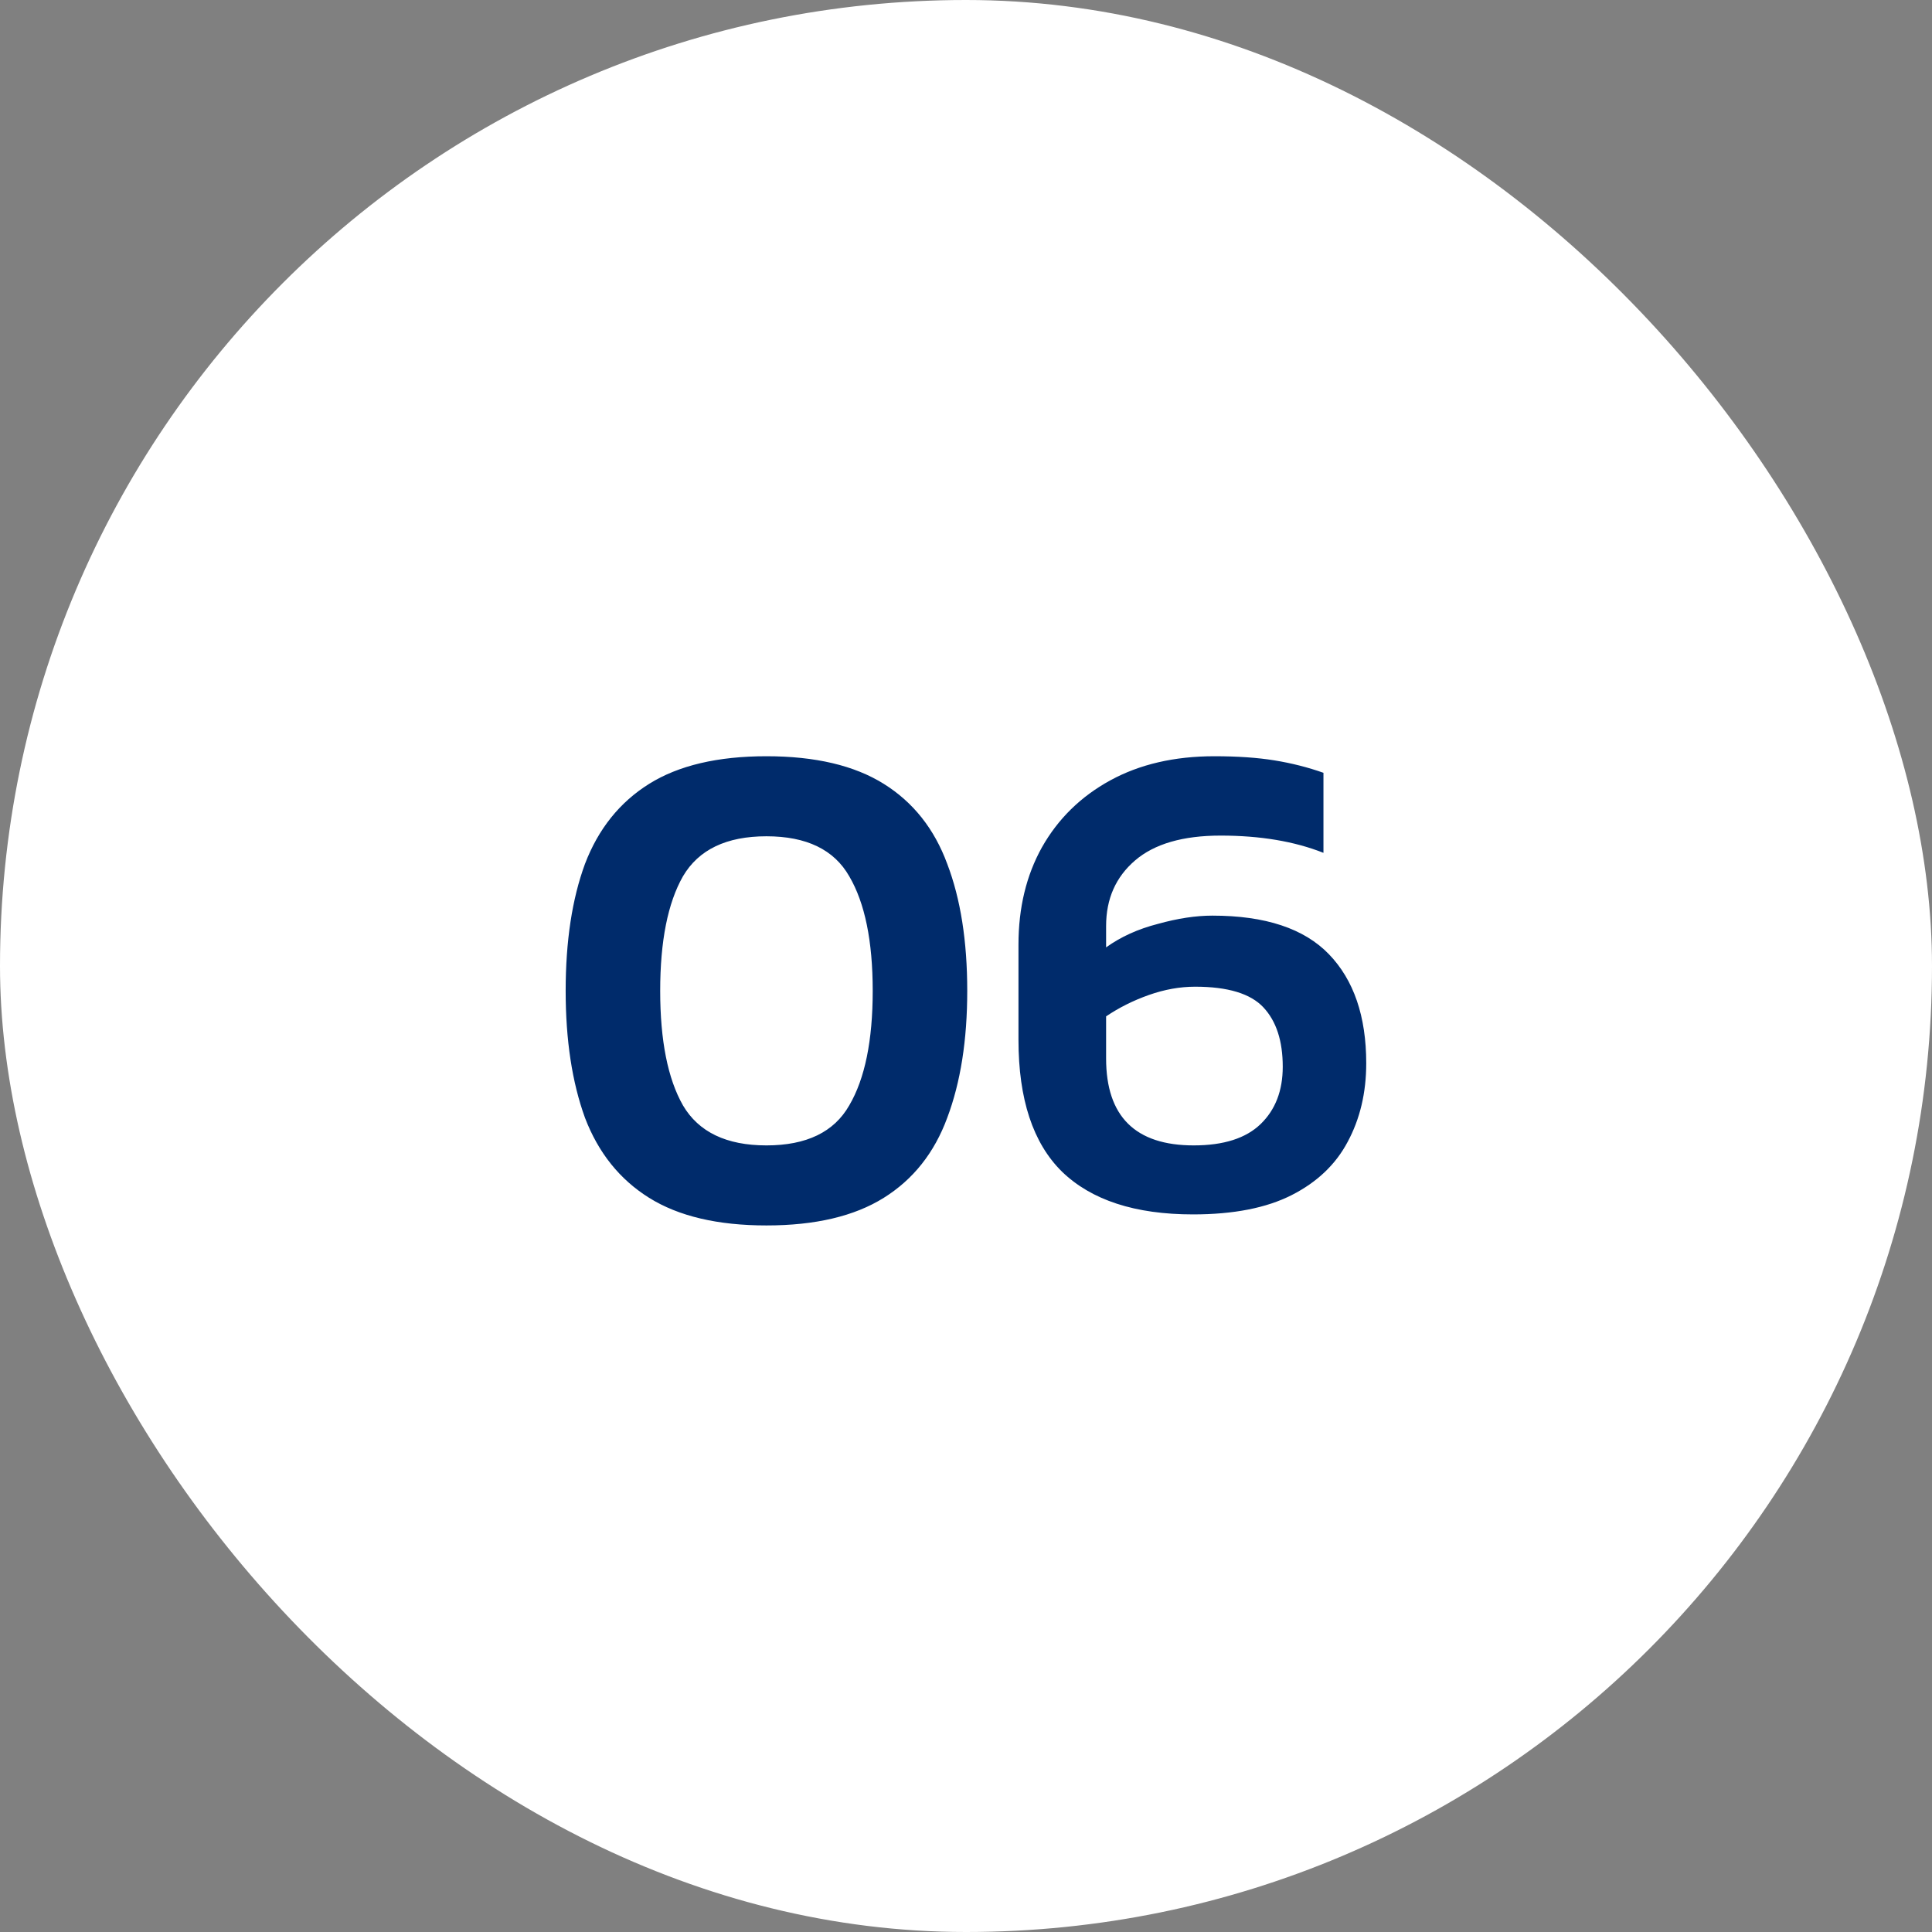
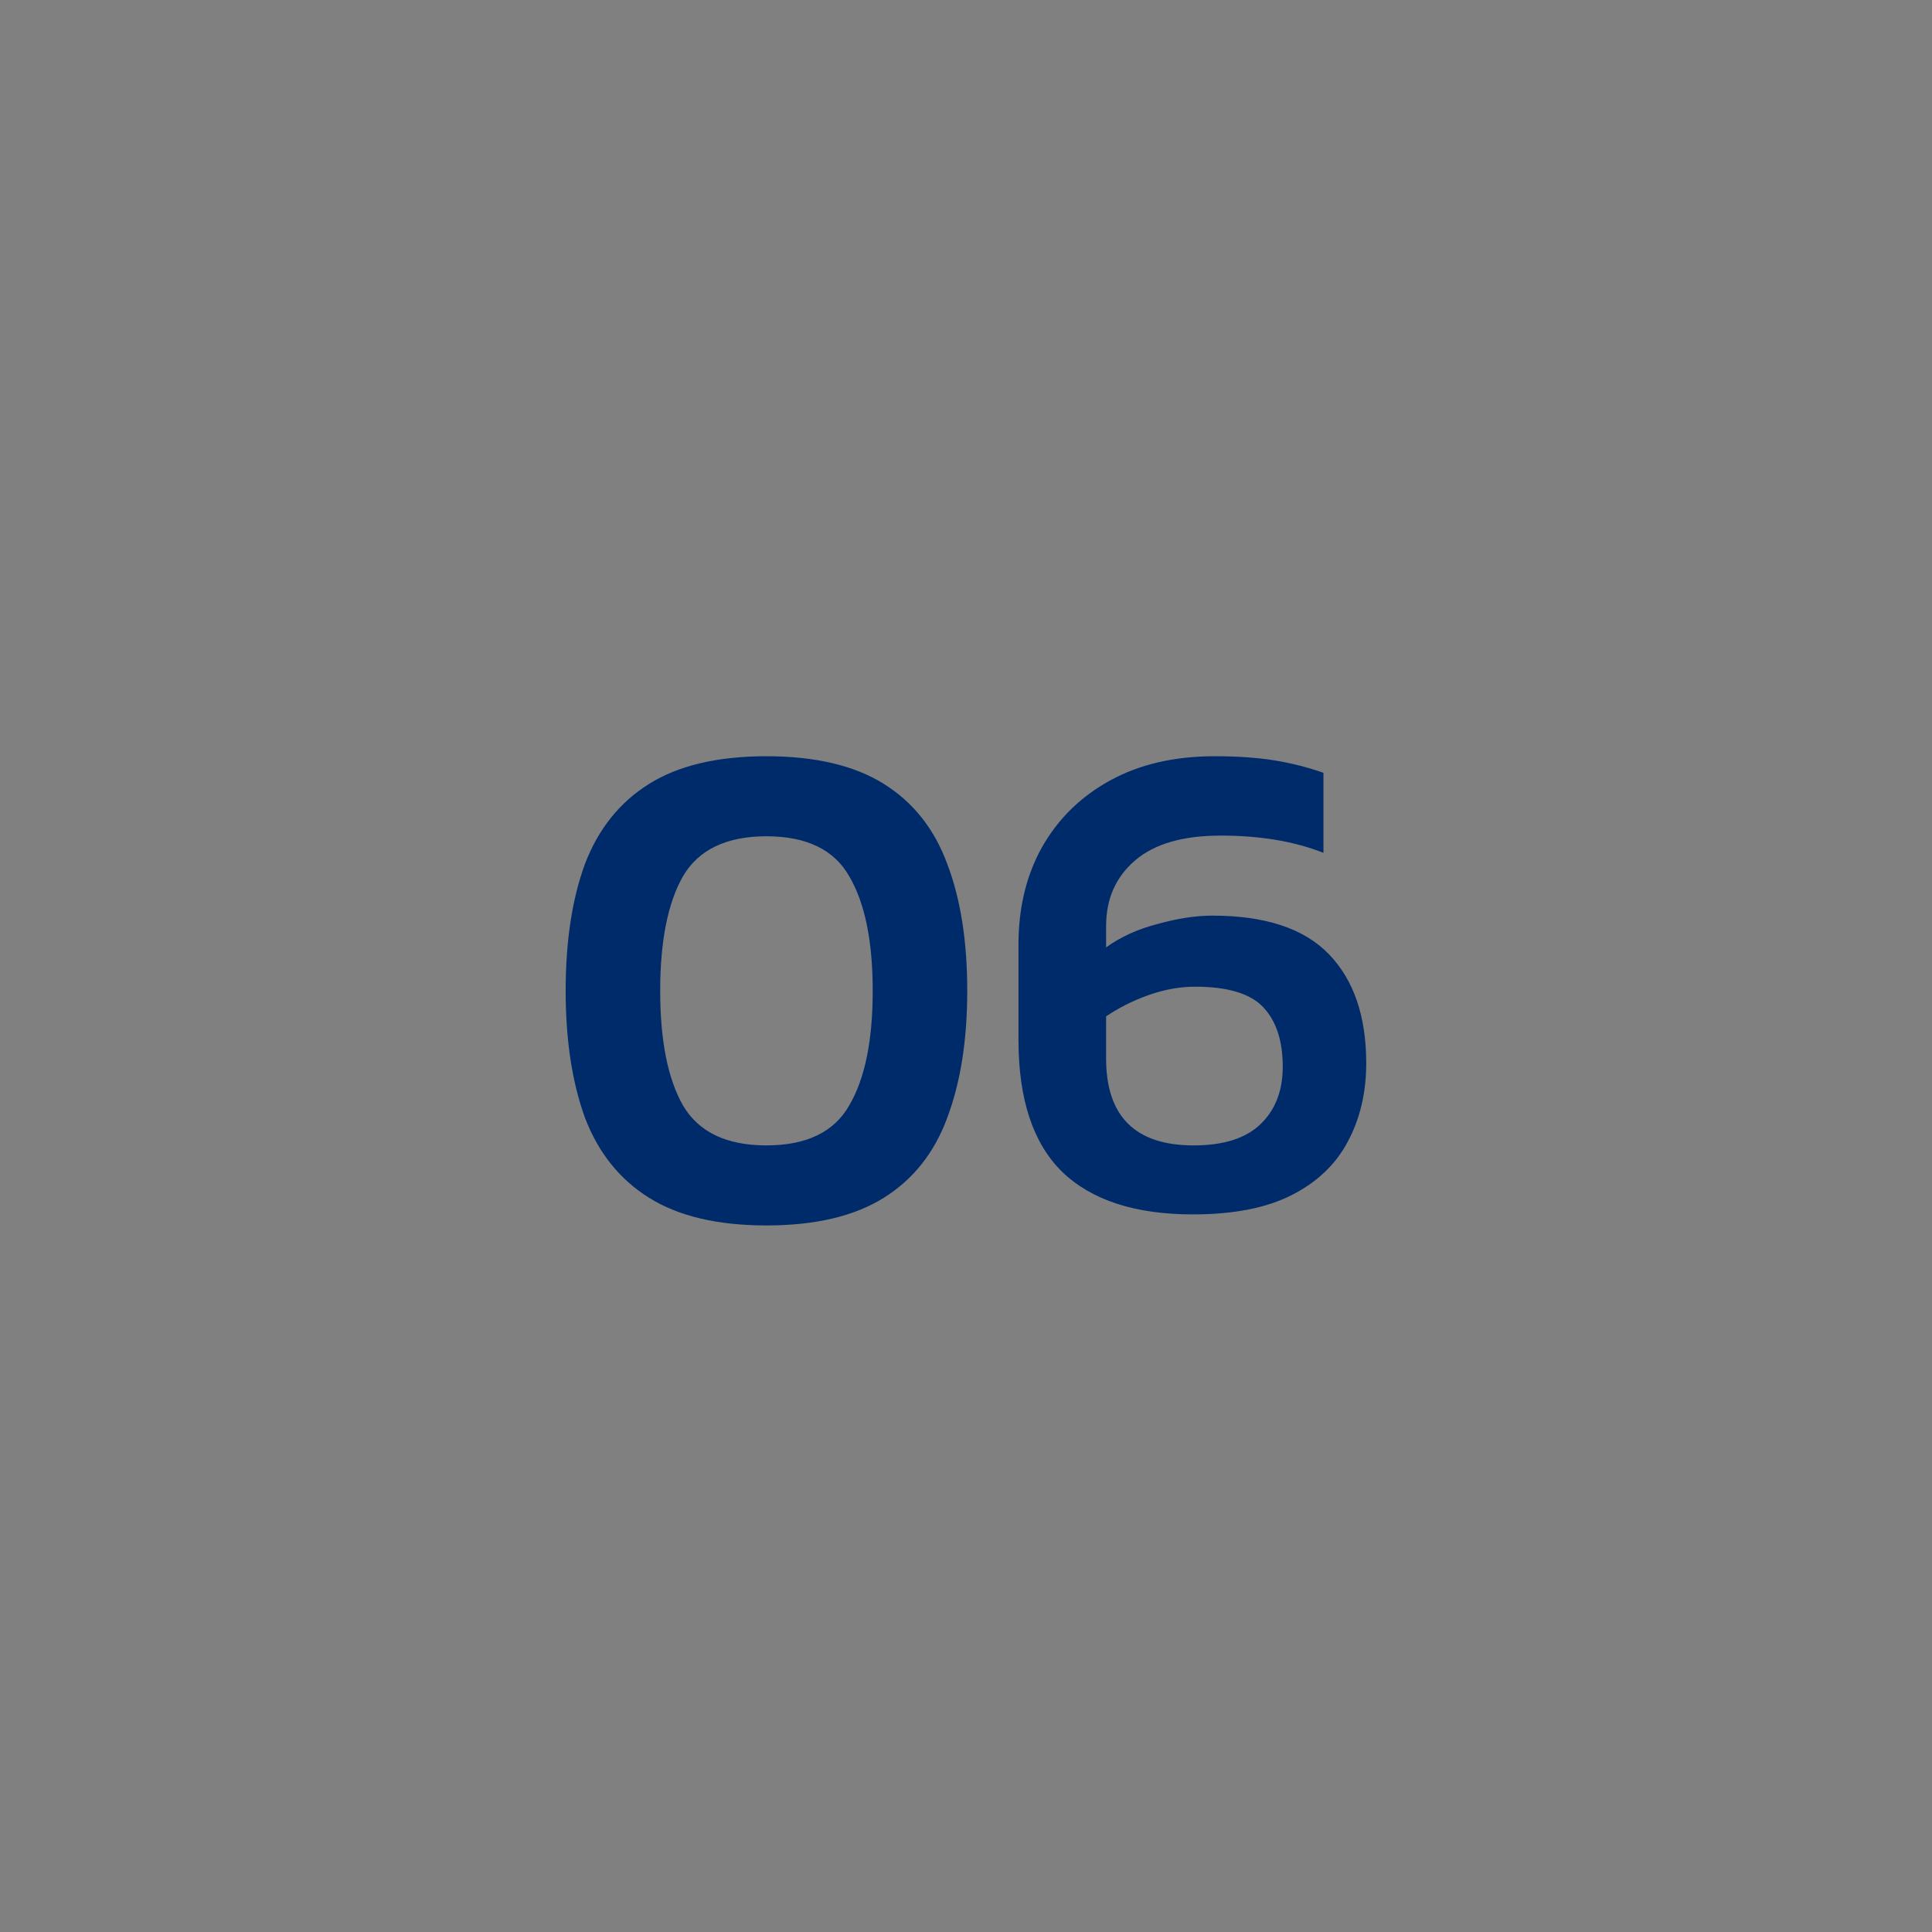
<svg xmlns="http://www.w3.org/2000/svg" width="56" height="56" viewBox="0 0 56 56" fill="none">
  <rect x="0" y="0" width="56" height="56" fill="#808080" stroke="none" />
-   <rect width="56" height="56" rx="28" fill="white" />
  <path d="M22.216 35.52C20.803 35.52 19.67 35.253 18.816 34.72C17.963 34.187 17.343 33.413 16.956 32.4C16.583 31.373 16.396 30.147 16.396 28.72C16.396 27.28 16.583 26.053 16.956 25.04C17.343 24.027 17.963 23.253 18.816 22.72C19.67 22.187 20.803 21.92 22.216 21.92C23.63 21.92 24.763 22.187 25.616 22.72C26.47 23.253 27.083 24.027 27.456 25.04C27.843 26.053 28.036 27.28 28.036 28.72C28.036 30.147 27.843 31.373 27.456 32.4C27.083 33.413 26.47 34.187 25.616 34.72C24.763 35.253 23.63 35.52 22.216 35.52ZM22.216 33.2C23.376 33.2 24.176 32.813 24.616 32.04C25.07 31.267 25.296 30.16 25.296 28.72C25.296 27.28 25.07 26.173 24.616 25.4C24.176 24.627 23.376 24.24 22.216 24.24C21.056 24.24 20.25 24.627 19.796 25.4C19.356 26.173 19.136 27.28 19.136 28.72C19.136 30.16 19.356 31.267 19.796 32.04C20.25 32.813 21.056 33.2 22.216 33.2ZM34.581 35.2C32.901 35.2 31.635 34.787 30.781 33.96C29.941 33.133 29.521 31.86 29.521 30.14V27.38C29.521 26.313 29.748 25.373 30.201 24.56C30.668 23.733 31.328 23.087 32.181 22.62C33.035 22.153 34.041 21.92 35.201 21.92C35.868 21.92 36.448 21.96 36.941 22.04C37.435 22.12 37.908 22.24 38.361 22.4V24.72C37.521 24.387 36.528 24.22 35.381 24.22C34.288 24.22 33.461 24.46 32.901 24.94C32.341 25.42 32.061 26.053 32.061 26.84V27.46C32.488 27.153 32.988 26.927 33.561 26.78C34.135 26.62 34.661 26.54 35.141 26.54C36.675 26.54 37.801 26.913 38.521 27.66C39.241 28.407 39.601 29.46 39.601 30.82C39.601 31.673 39.421 32.433 39.061 33.1C38.715 33.753 38.175 34.267 37.441 34.64C36.708 35.013 35.755 35.2 34.581 35.2ZM34.601 33.2C35.468 33.2 36.115 32.993 36.541 32.58C36.968 32.167 37.181 31.613 37.181 30.92C37.181 30.173 36.995 29.6 36.621 29.2C36.248 28.8 35.588 28.6 34.641 28.6C34.201 28.6 33.755 28.68 33.301 28.84C32.848 29 32.435 29.207 32.061 29.46V30.68C32.061 32.36 32.908 33.2 34.601 33.2Z" fill="#002B6B" />
</svg>